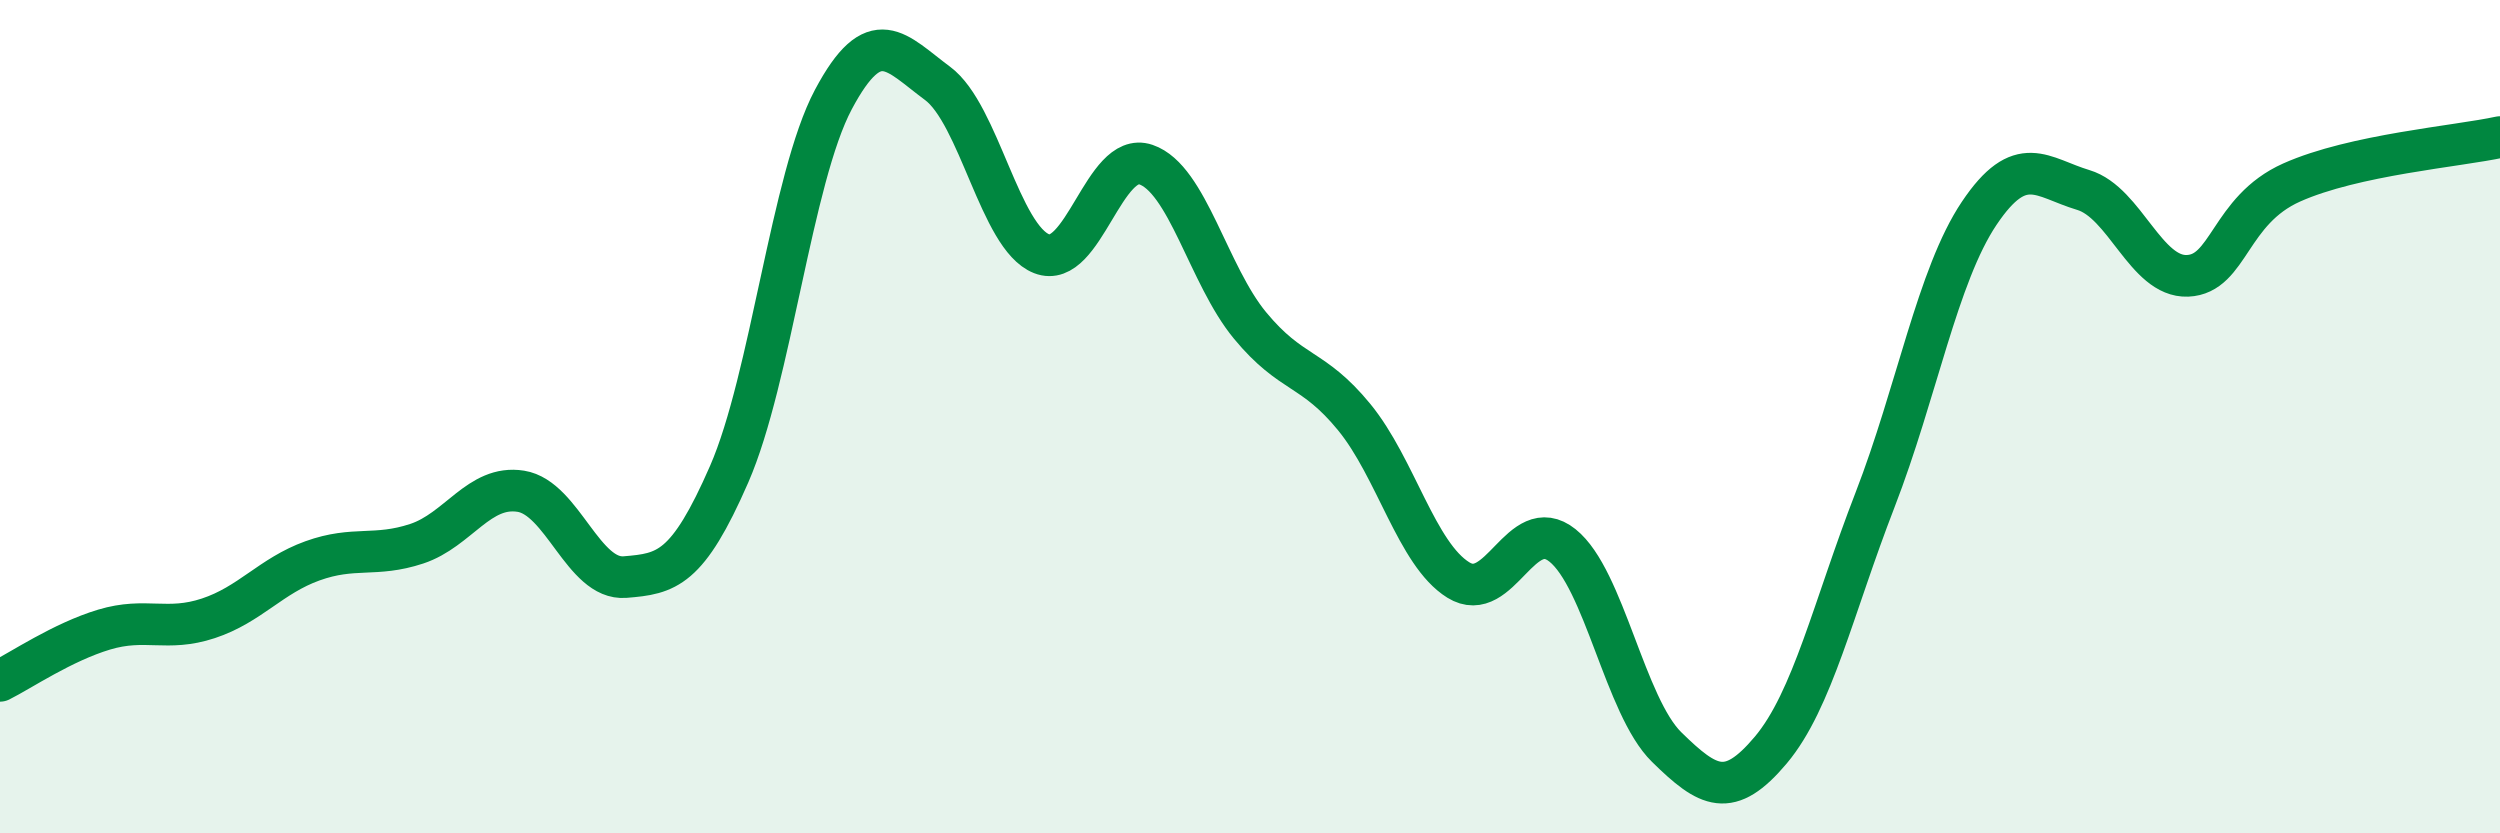
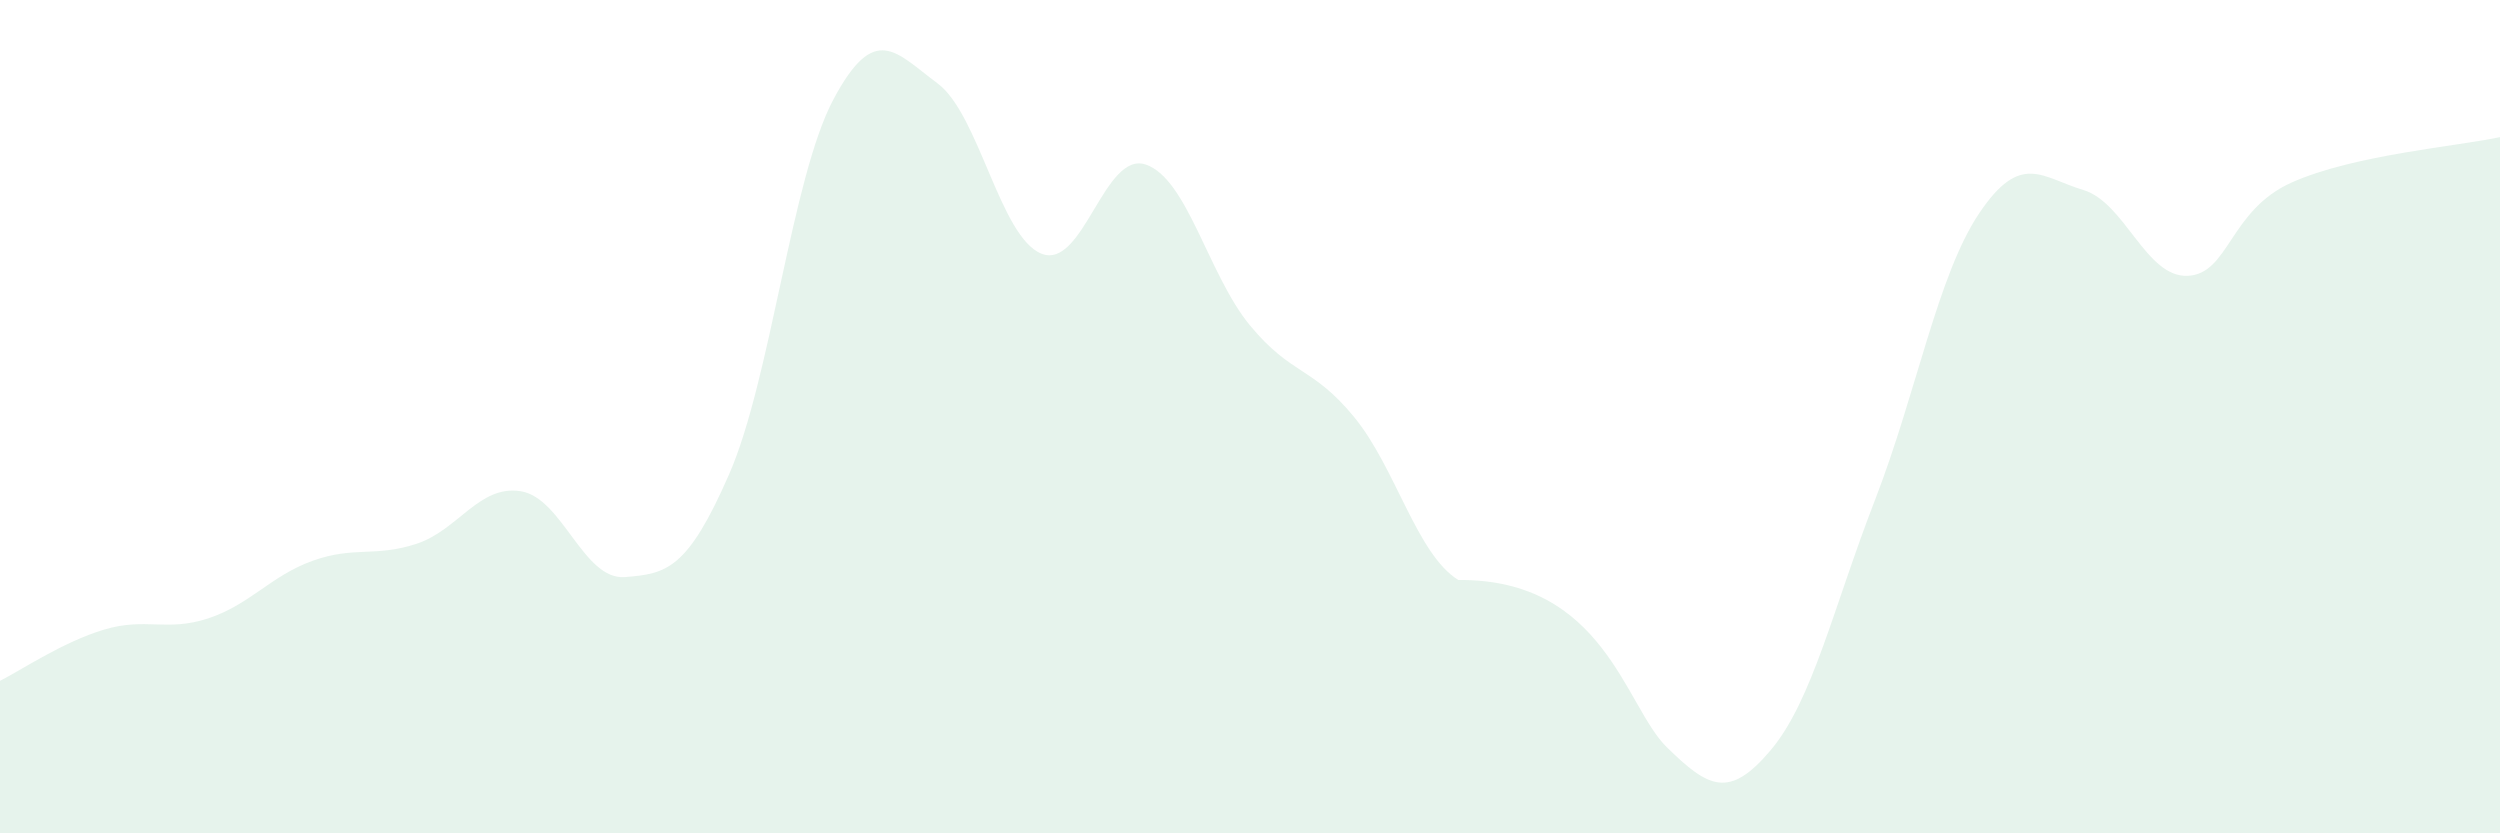
<svg xmlns="http://www.w3.org/2000/svg" width="60" height="20" viewBox="0 0 60 20">
-   <path d="M 0,16.34 C 0.5,16.09 1.5,15.41 2.5,15.11 C 3.5,14.81 4,15.17 5,14.84 C 6,14.51 6.5,13.82 7.5,13.46 C 8.5,13.1 9,13.38 10,13.05 C 11,12.72 11.5,11.63 12.5,11.79 C 13.5,11.95 14,13.93 15,13.85 C 16,13.77 16.5,13.67 17.5,11.38 C 18.5,9.09 19,4.27 20,2.39 C 21,0.51 21.5,1.26 22.5,2 C 23.5,2.74 24,5.7 25,6.09 C 26,6.48 26.5,3.61 27.5,3.95 C 28.5,4.29 29,6.6 30,7.81 C 31,9.02 31.5,8.79 32.5,10.01 C 33.5,11.23 34,13.3 35,13.92 C 36,14.54 36.5,12.29 37.5,13.09 C 38.5,13.89 39,16.95 40,17.93 C 41,18.91 41.5,19.19 42.5,18 C 43.5,16.81 44,14.58 45,12 C 46,9.42 46.5,6.61 47.5,5.12 C 48.5,3.63 49,4.26 50,4.56 C 51,4.86 51.5,6.66 52.5,6.62 C 53.5,6.58 53.5,5.05 55,4.38 C 56.5,3.71 59,3.51 60,3.29L60 20L0 20Z" fill="#008740" opacity="0.1" stroke-linecap="round" stroke-linejoin="round" />
-   <path d="M 0,16.34 C 0.5,16.09 1.5,15.41 2.5,15.11 C 3.5,14.81 4,15.17 5,14.84 C 6,14.51 6.5,13.82 7.5,13.46 C 8.5,13.1 9,13.38 10,13.05 C 11,12.72 11.5,11.63 12.5,11.79 C 13.5,11.95 14,13.93 15,13.85 C 16,13.77 16.5,13.67 17.5,11.38 C 18.5,9.09 19,4.27 20,2.39 C 21,0.51 21.5,1.26 22.5,2 C 23.5,2.74 24,5.7 25,6.09 C 26,6.48 26.5,3.61 27.5,3.95 C 28.5,4.29 29,6.6 30,7.81 C 31,9.02 31.5,8.79 32.5,10.01 C 33.5,11.23 34,13.3 35,13.92 C 36,14.54 36.5,12.29 37.5,13.09 C 38.5,13.89 39,16.95 40,17.93 C 41,18.91 41.5,19.19 42.5,18 C 43.5,16.81 44,14.58 45,12 C 46,9.42 46.5,6.61 47.5,5.12 C 48.5,3.63 49,4.26 50,4.56 C 51,4.86 51.5,6.66 52.5,6.62 C 53.5,6.58 53.5,5.05 55,4.38 C 56.5,3.71 59,3.51 60,3.29" stroke="#008740" stroke-width="1" fill="none" stroke-linecap="round" stroke-linejoin="round" />
+   <path d="M 0,16.34 C 0.5,16.09 1.5,15.41 2.5,15.11 C 3.5,14.81 4,15.17 5,14.84 C 6,14.51 6.5,13.82 7.5,13.46 C 8.5,13.1 9,13.38 10,13.05 C 11,12.72 11.5,11.63 12.5,11.79 C 13.5,11.95 14,13.93 15,13.85 C 16,13.77 16.5,13.67 17.5,11.38 C 18.5,9.09 19,4.27 20,2.39 C 21,0.51 21.5,1.26 22.5,2 C 23.5,2.74 24,5.7 25,6.09 C 26,6.48 26.5,3.61 27.5,3.95 C 28.5,4.29 29,6.6 30,7.81 C 31,9.02 31.5,8.79 32.5,10.01 C 33.5,11.23 34,13.3 35,13.92 C 38.5,13.89 39,16.95 40,17.93 C 41,18.91 41.5,19.19 42.5,18 C 43.5,16.81 44,14.58 45,12 C 46,9.42 46.5,6.61 47.5,5.12 C 48.5,3.63 49,4.26 50,4.56 C 51,4.86 51.5,6.66 52.5,6.62 C 53.5,6.58 53.5,5.05 55,4.38 C 56.5,3.71 59,3.51 60,3.29L60 20L0 20Z" fill="#008740" opacity="0.1" stroke-linecap="round" stroke-linejoin="round" />
</svg>